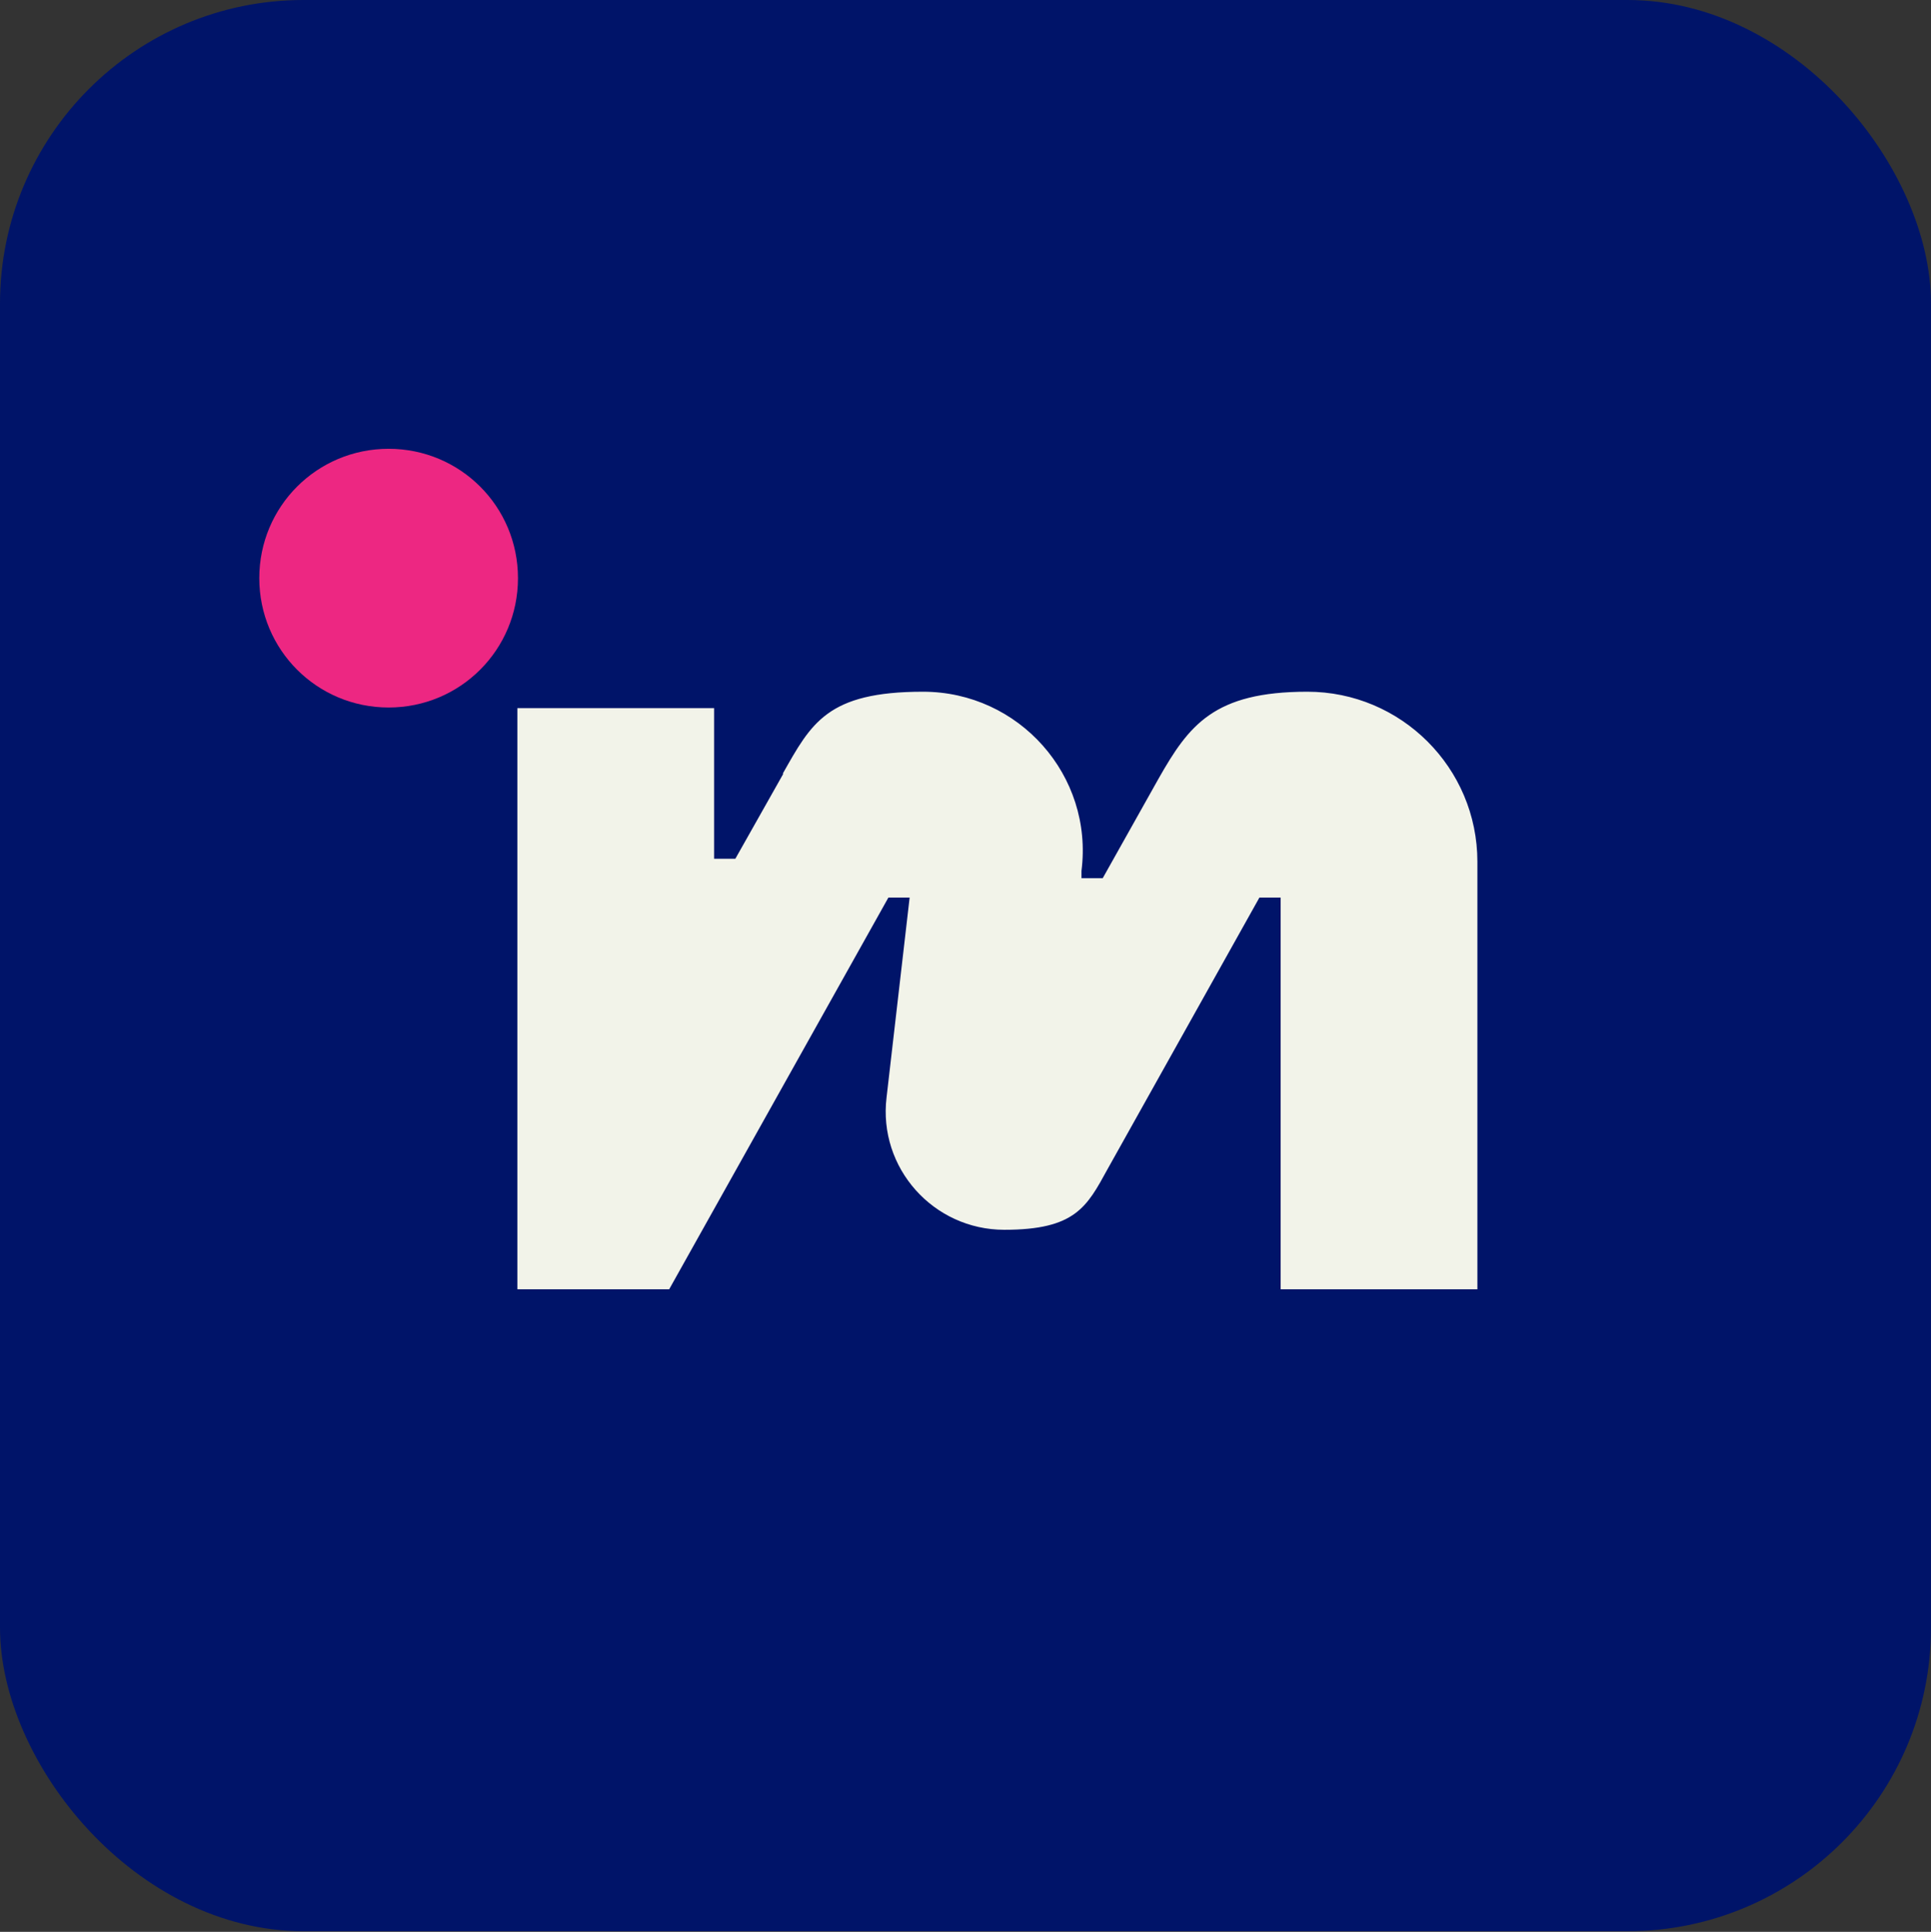
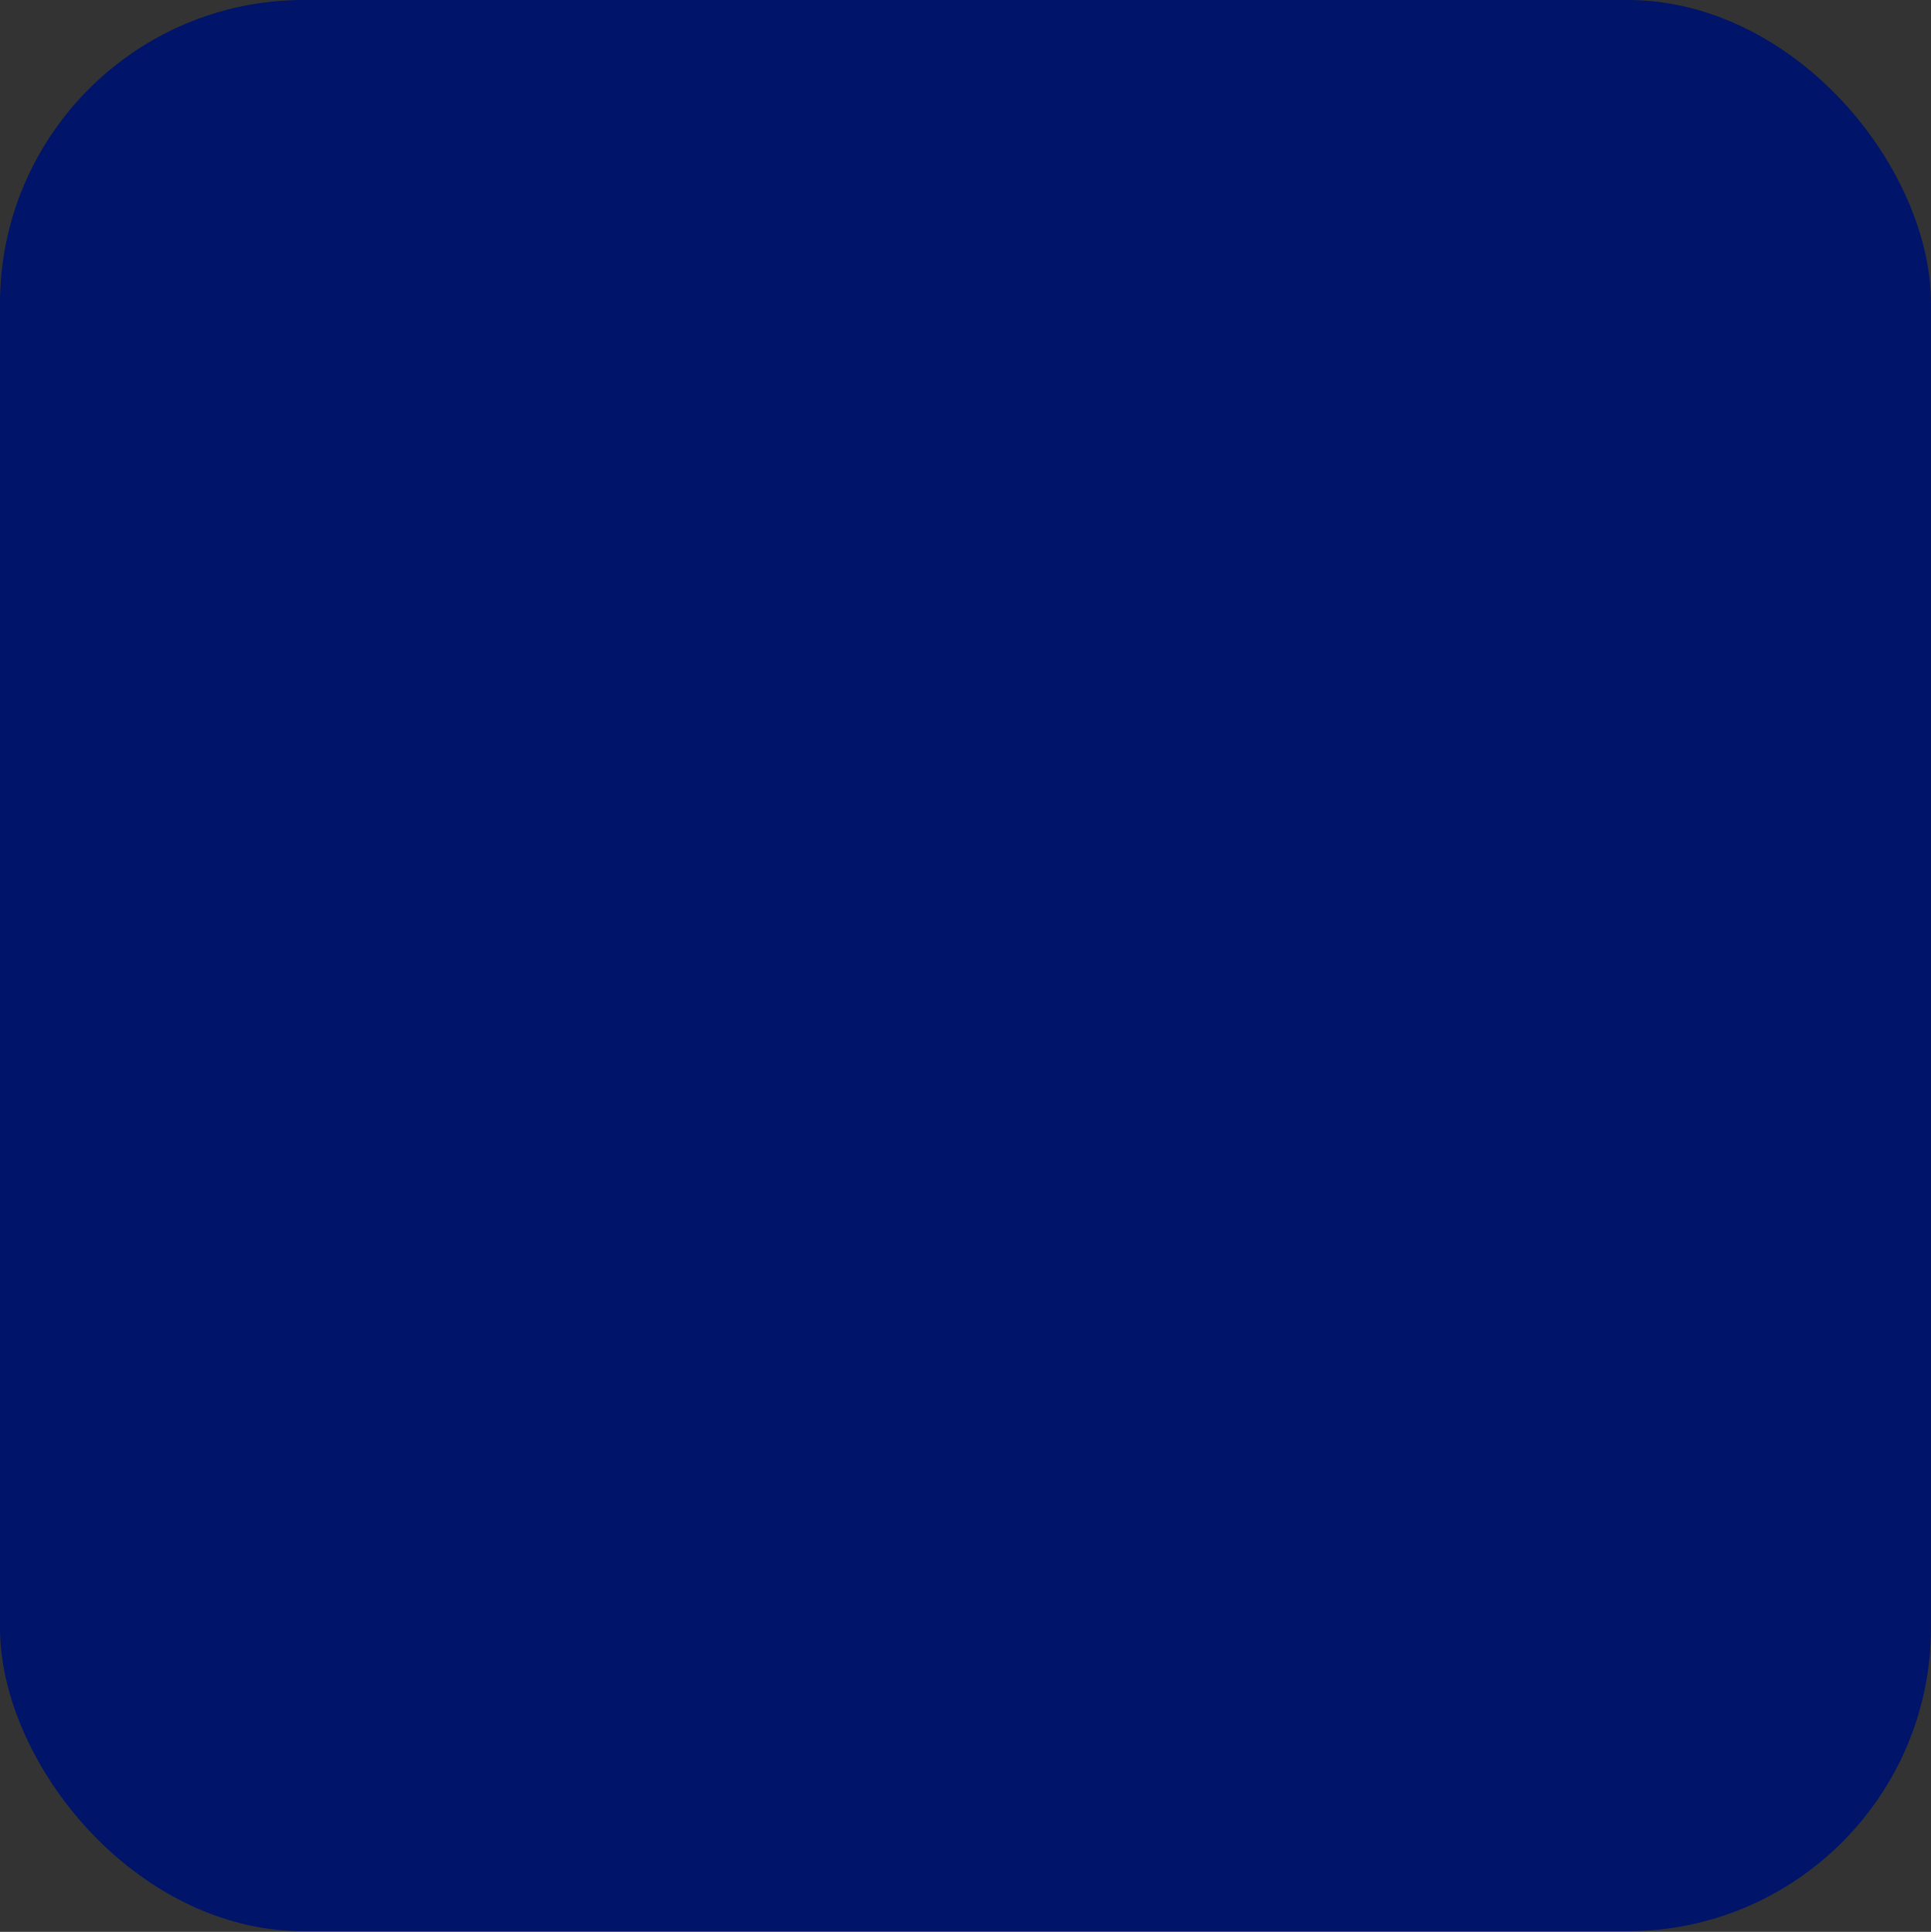
<svg xmlns="http://www.w3.org/2000/svg" viewBox="0 0 318 318.1">
  <rect x="0" y="0" width="318" height="318.1" fill="#333333" stroke="none" />
  <defs>
    <style>      .cls-1 {        fill: none;      }      .cls-2 {        fill: #f2f3e9;      }      .cls-3 {        fill: #001469;      }      .cls-4 {        fill: #ed2782;      }      .cls-5 {        clip-path: url(#clippath);      }    </style>
    <clipPath id="clippath">
-       <rect class="cls-1" width="318" height="318.1" />
-     </clipPath>
+       </clipPath>
  </defs>
  <g>
    <g id="Layer_1">
      <g>
        <rect class="cls-3" y="0" width="318" height="318" rx="50" ry="50" />
        <g class="cls-5">
          <path class="cls-4" d="M85.3,95.2c0,11.8-9.5,21.3-21.3,21.3s-21.3-9.5-21.3-21.3,9.5-21.3,21.3-21.3,21.3,9.5,21.3,21.3" />
-           <path class="cls-2" d="M129,127.4l-7.9,14h-3.5v-24.8h-32.4v95.7h25l36.1-64.5h3.5l-3.8,32.9c-1.4,11.6,7.7,21.8,19.4,21.8s13.6-3.8,17-10l25-44.7h3.5v64.5h32.4v-70.4c0-15.5-12.6-28-28-28s-19.5,5.5-24.5,14.3l-9.2,16.4h-3.5v-1.2c2-15.7-10.3-29.5-26.1-29.5s-18.4,5.2-23.1,13.5" />
+           <path class="cls-2" d="M129,127.4l-7.9,14h-3.5v-24.8h-32.4v95.7h25l36.1-64.5h3.5l-3.8,32.9c-1.4,11.6,7.7,21.8,19.4,21.8s13.6-3.8,17-10l25-44.7h3.5v64.5h32.4c0-15.5-12.6-28-28-28s-19.5,5.5-24.5,14.3l-9.2,16.4h-3.5v-1.2c2-15.7-10.3-29.5-26.1-29.5s-18.4,5.2-23.1,13.5" />
        </g>
      </g>
    </g>
  </g>
</svg>